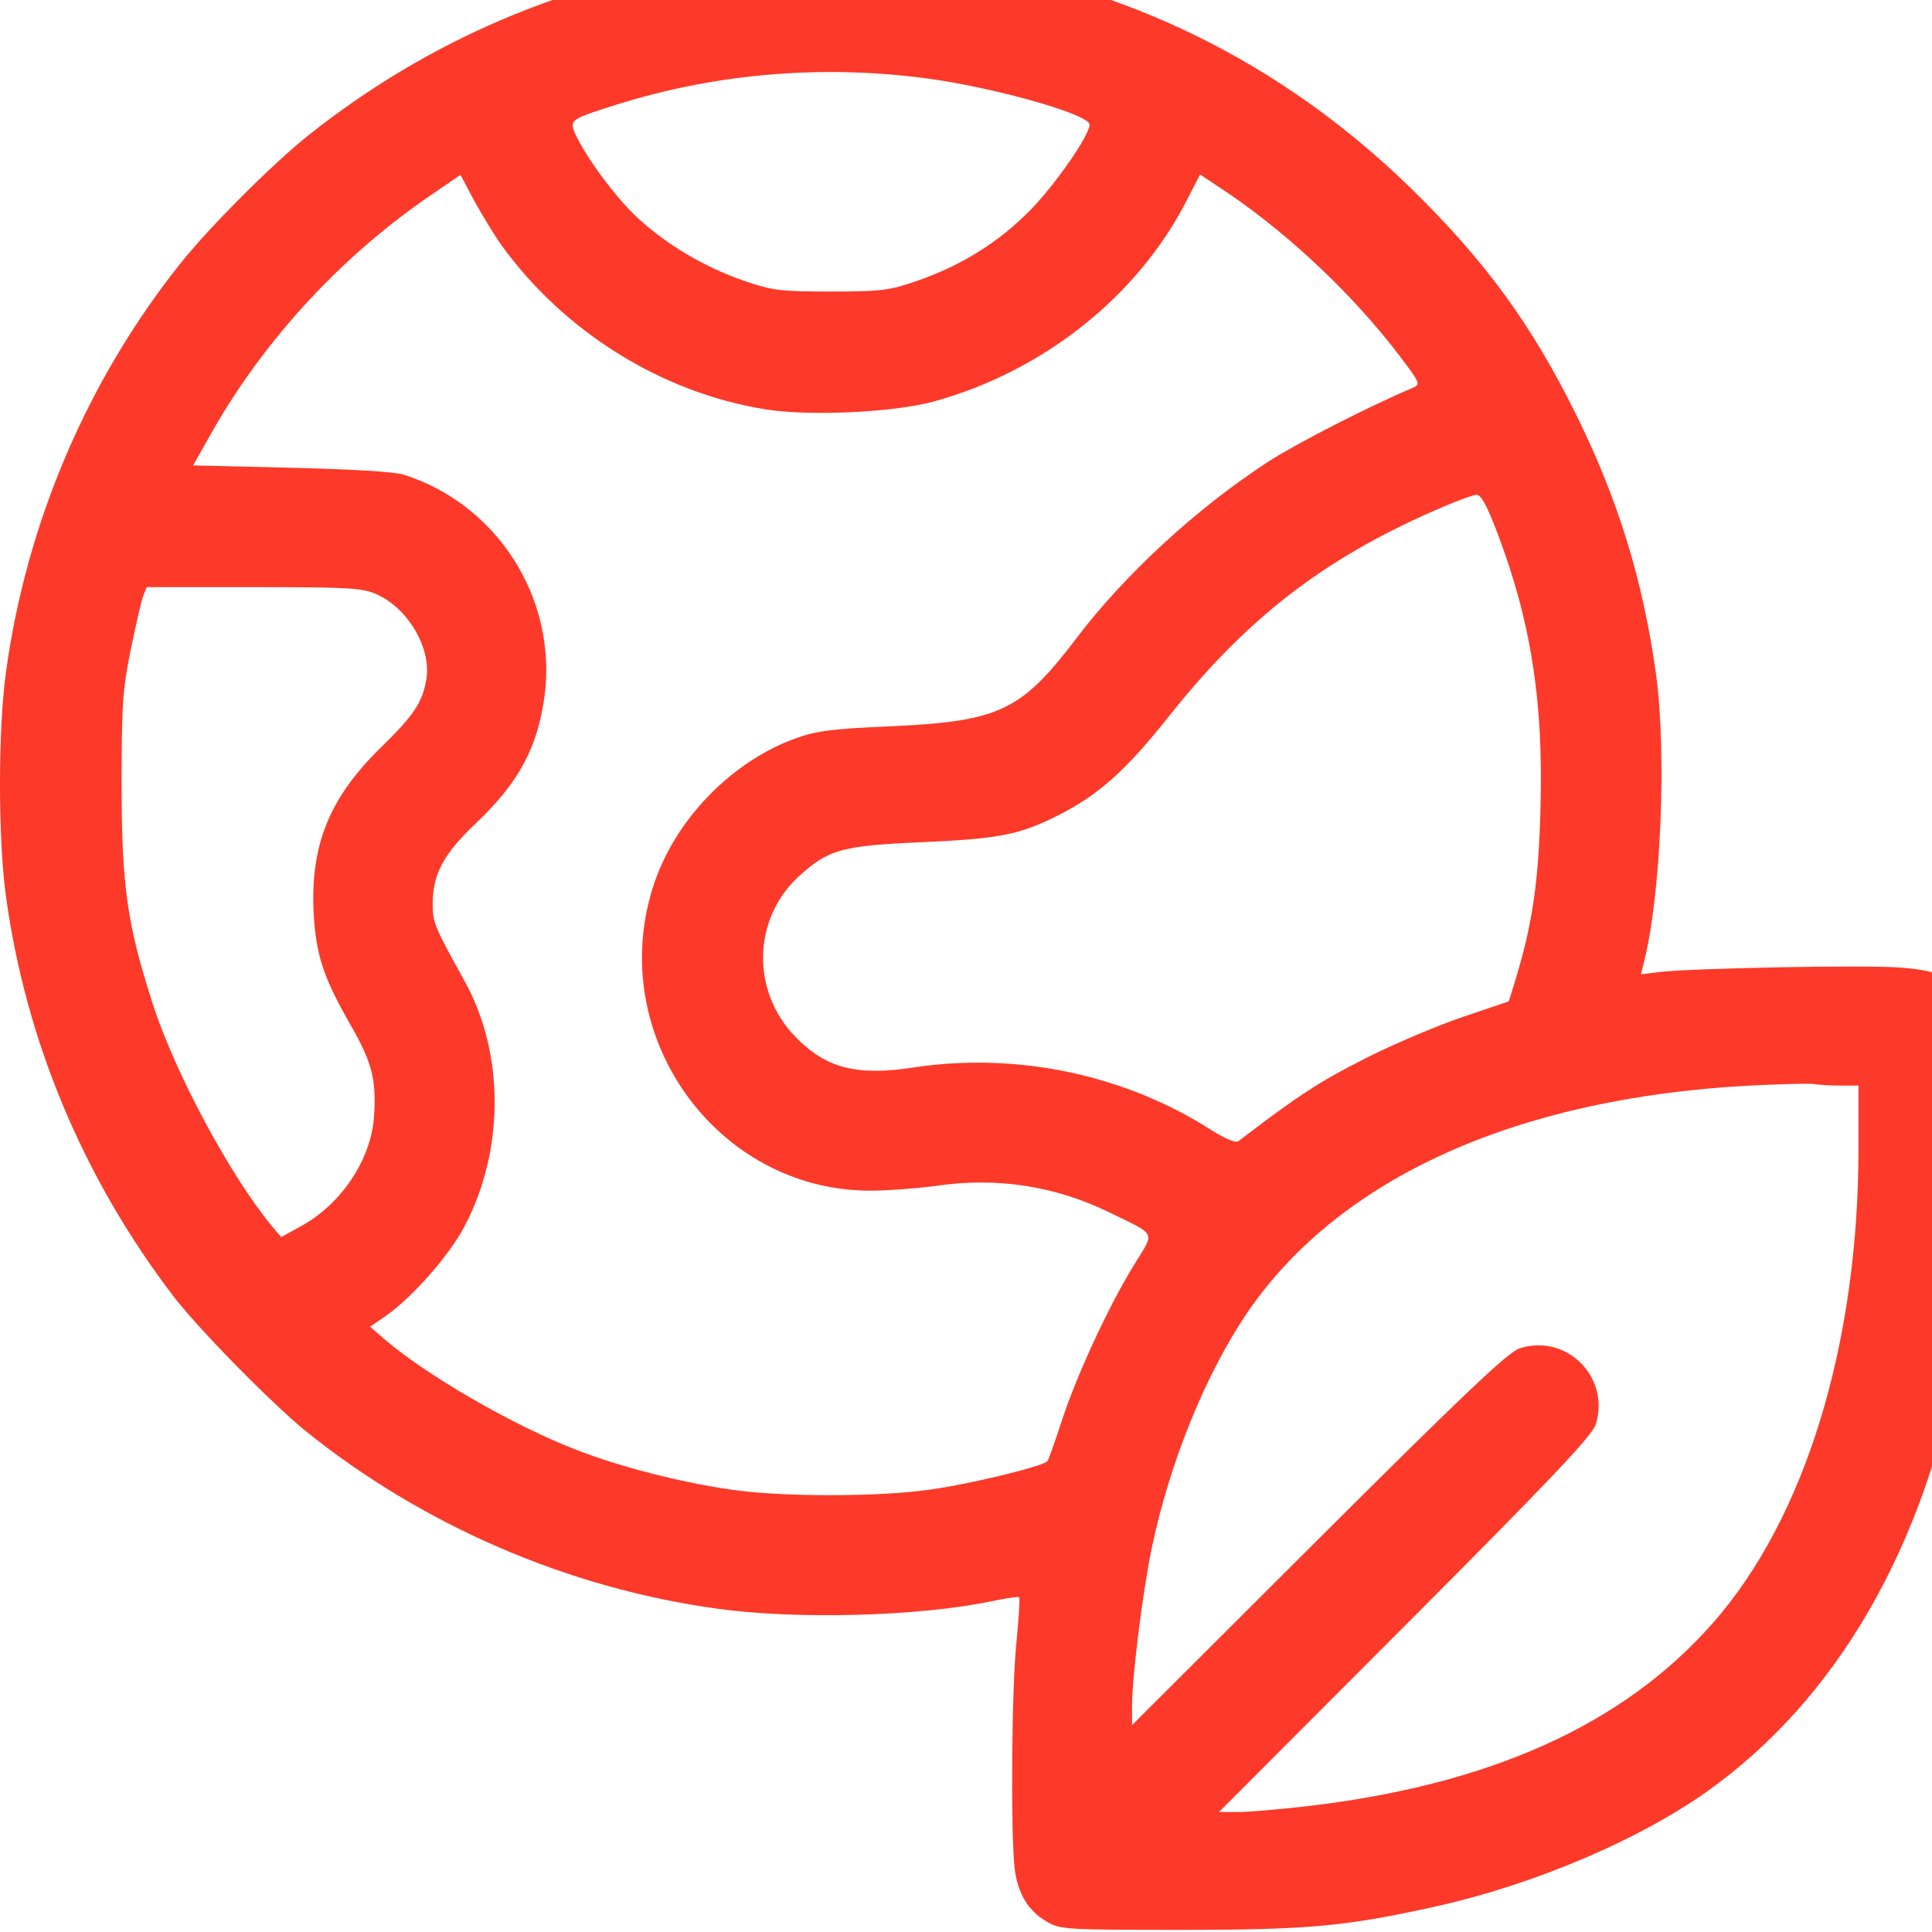
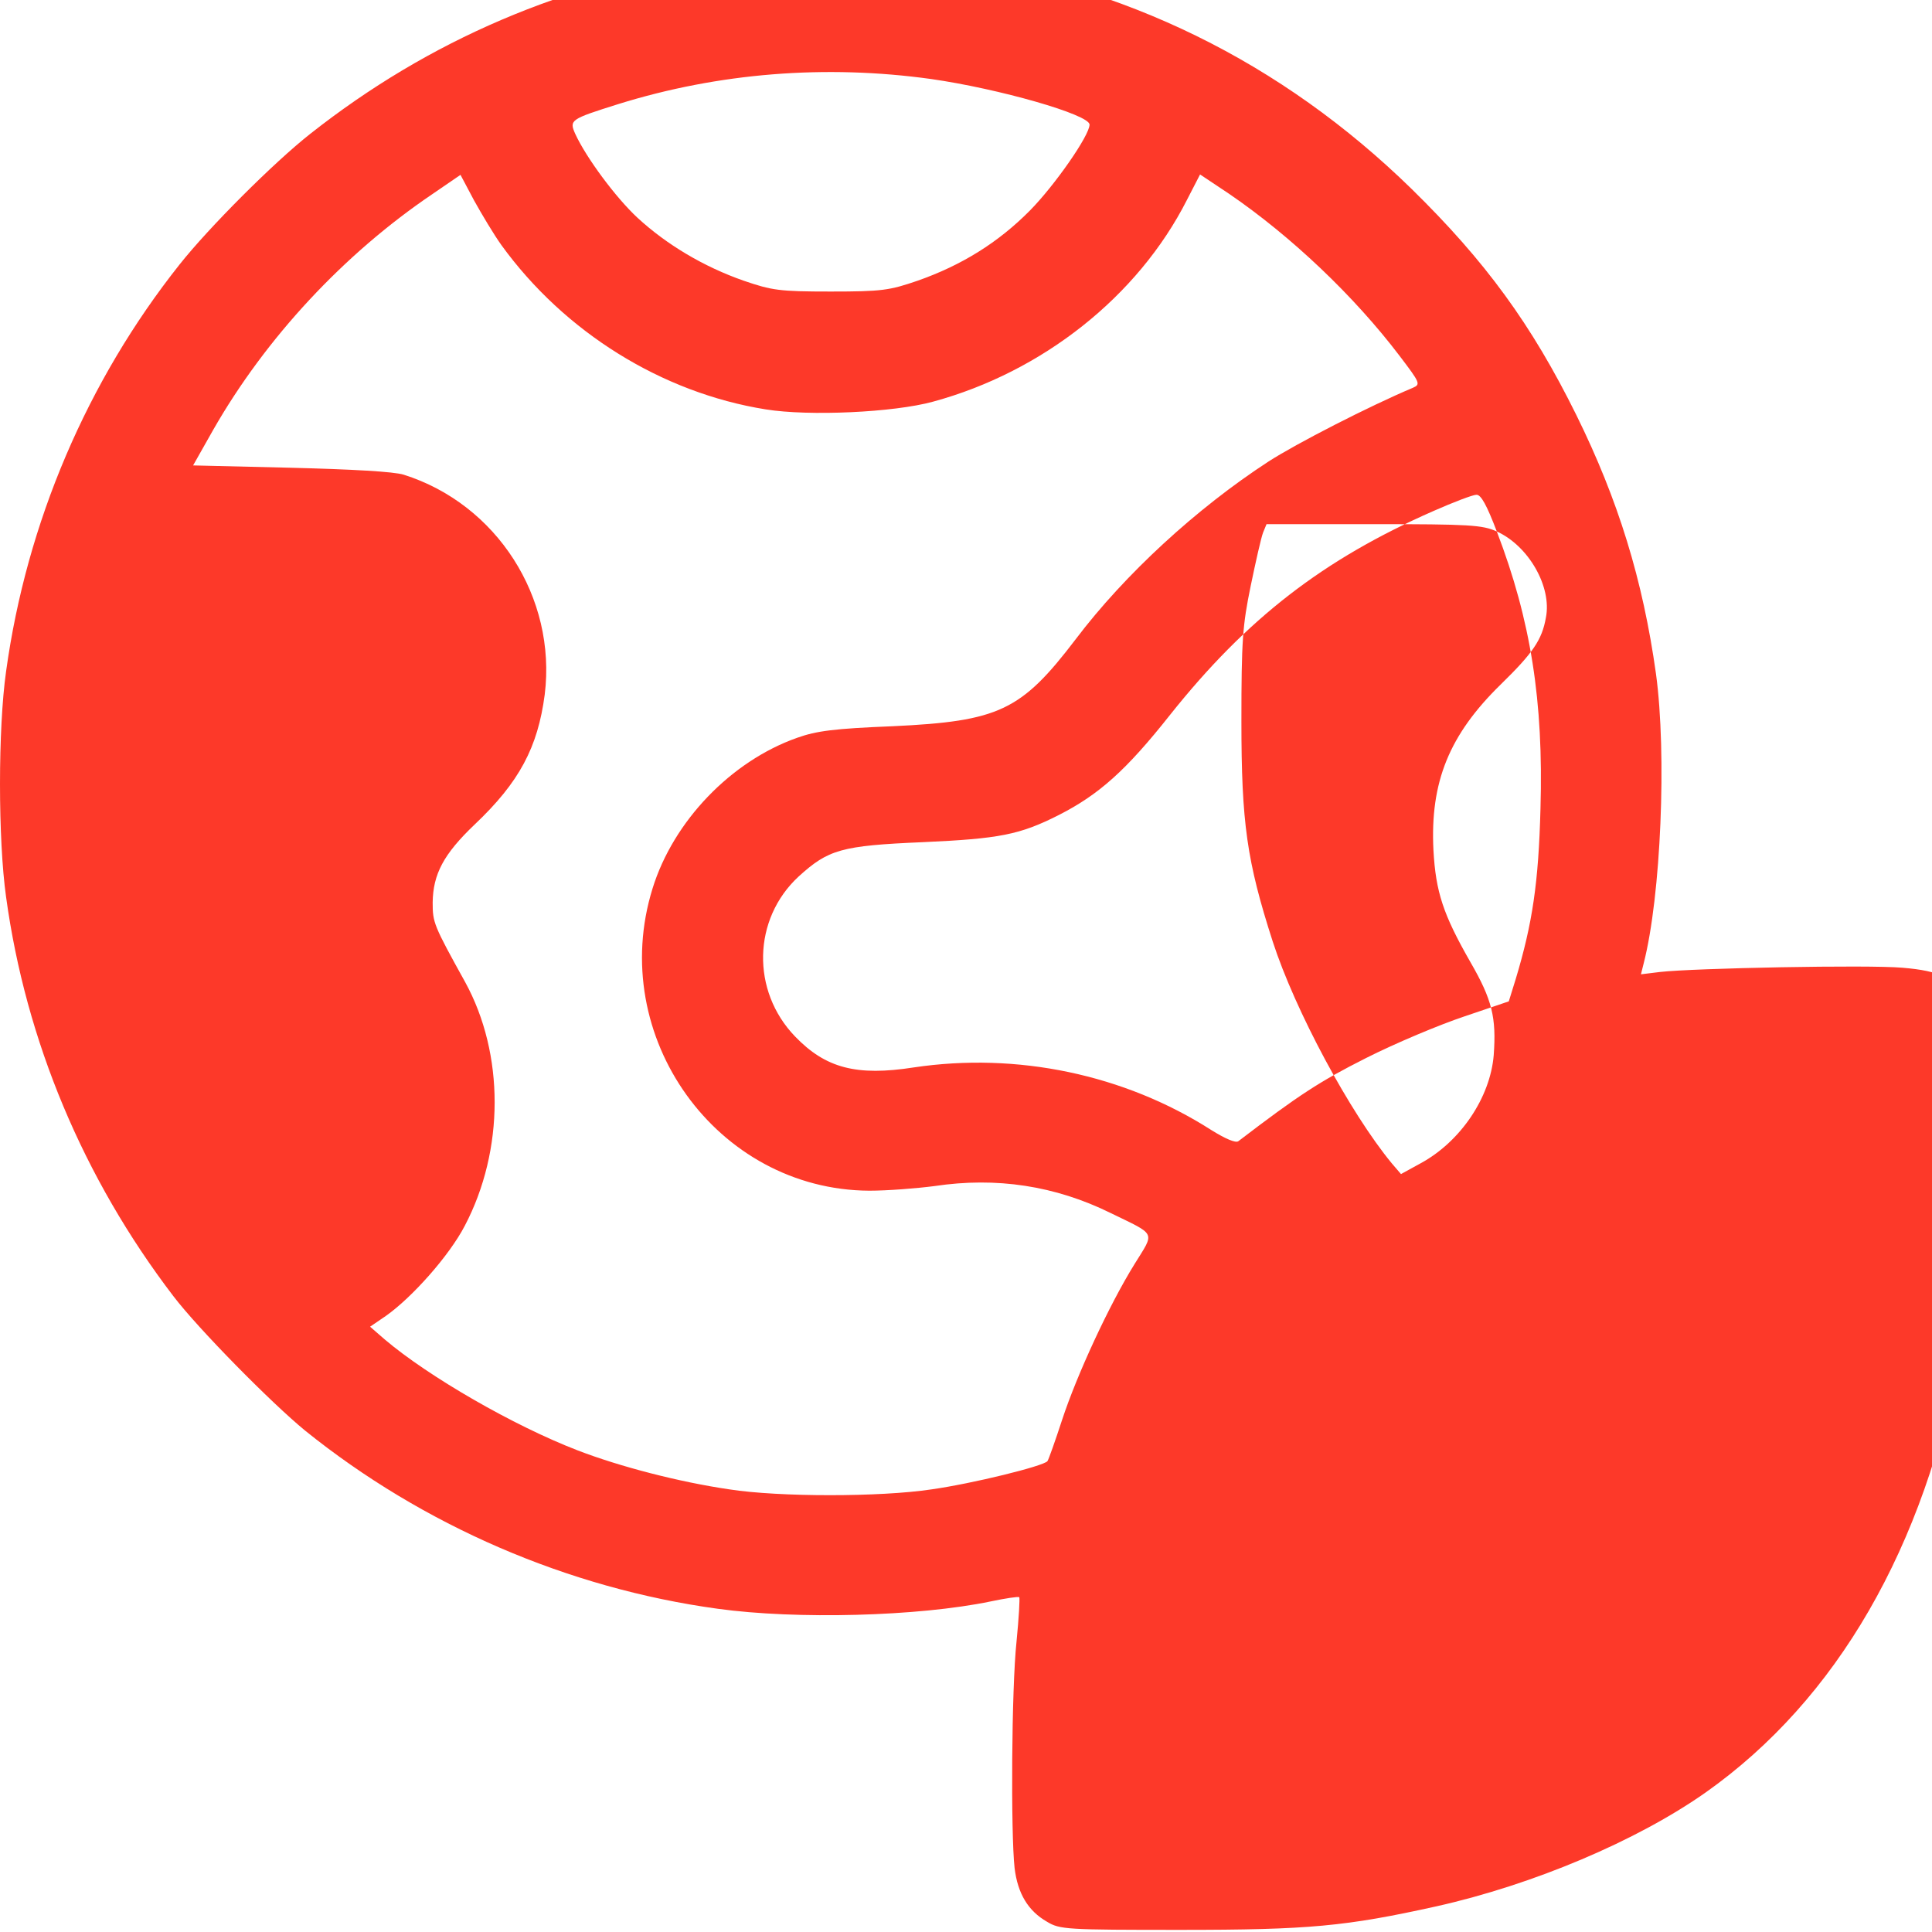
<svg xmlns="http://www.w3.org/2000/svg" xml:space="preserve" style="fill-rule:evenodd;clip-rule:evenodd;stroke-linejoin:round;stroke-miterlimit:2" viewBox="0 0 40 40">
-   <path d="M1860 5105c-398-59-749-209-1057-452-94-74-262-242-338-338-239-301-396-668-449-1053-21-148-21-435 0-584 51-372 200-728 433-1033 64-84 252-275 341-348 304-245 680-408 1068-461 203-28 518-20 706 19 38 8 71 13 74 11 2-2-1-54-7-115-13-121-15-496-5-586 8-66 35-111 84-139 33-20 50-21 345-21 333 0 428 9 663 61 250 56 518 169 697 295 339 240 567 634 660 1144 37 204 47 357 44 625-4 225-6 248-25 280-33 58-73 77-170 85-89 8-541-1-628-11l-49-6 7 28c45 175 60 543 32 749-34 244-98 451-206 670-116 235-236 399-427 586-336 328-744 529-1211 593-136 19-457 20-582 1Zm550-310c175-25 410-92 410-118 0-28-90-157-154-222-82-83-177-142-291-182-73-25-92-28-225-28s-152 3-225 28c-103 36-199 93-275 163-57 53-133 156-161 217-16 36-13 38 111 77 260 81 537 103 810 65Zm-1112-430c163-225 415-382 684-425 112-18 331-8 433 20 283 77 530 272 657 522l34 66 75-50c161-110 324-265 441-419 54-71 55-74 35-83-112-47-303-145-374-191-186-121-372-292-499-460-141-185-198-212-474-225-150-6-197-12-247-30-170-60-320-215-374-390-119-383 166-780 561-782 47 0 123 6 169 12 160 24 312 1 456-70 119-58 114-47 62-131-66-106-150-288-188-404-18-55-35-103-38-107-11-13-194-58-300-73-133-20-394-20-523 0-130 19-284 59-393 101-166 64-386 191-499 287l-38 33 41 28c68 48 164 156 204 233 103 196 103 445 1 631-82 148-84 154-84 206 1 73 28 125 109 202 115 109 163 199 181 336 31 251-124 493-365 569-25 8-134 14-293 18l-252 6 52 92c136 238 338 455 567 610l73 50 35-66c20-36 51-88 71-116Zm2576-741c88-230 121-439 113-717-5-193-21-298-64-441l-18-58-115-39c-63-21-178-69-255-108-119-60-173-95-330-215-7-5-33 6-70 29-225 144-503 202-770 162-148-23-228-2-307 80-114 118-110 304 9 414 77 70 110 80 322 89 198 9 250 19 351 70 104 53 174 115 288 259 199 250 397 403 682 528 52 23 102 42 111 42 12 1 27-27 53-95ZM976 3461c82-37 143-143 127-223-10-57-33-91-117-173-133-130-183-252-174-429 6-108 25-166 96-290 56-97 67-143 60-240-9-110-86-224-189-280l-51-28-24 28c-108 131-250 395-308 574-67 208-81 307-81 570 0 209 3 248 24 350 13 63 27 125 32 138l9 22h277c248 0 282-2 319-19Zm3787-1271h47v-163c0-506-138-957-377-1228-231-263-577-419-1051-474-70-8-149-15-177-15h-50l482 483c378 379 483 490 493 520 38 122-75 236-197 197-30-10-141-115-520-493l-483-482v50c0 75 27 292 51 408 46 222 141 455 251 615 239 345 695 550 1296 582 81 4 156 6 167 4s41-4 68-4Z" style="fill:#fd3929;fill-rule:nonzero" transform="matrix(.008 0 0 -.008 -.002 39.996)" />
+   <path d="M1860 5105c-398-59-749-209-1057-452-94-74-262-242-338-338-239-301-396-668-449-1053-21-148-21-435 0-584 51-372 200-728 433-1033 64-84 252-275 341-348 304-245 680-408 1068-461 203-28 518-20 706 19 38 8 71 13 74 11 2-2-1-54-7-115-13-121-15-496-5-586 8-66 35-111 84-139 33-20 50-21 345-21 333 0 428 9 663 61 250 56 518 169 697 295 339 240 567 634 660 1144 37 204 47 357 44 625-4 225-6 248-25 280-33 58-73 77-170 85-89 8-541-1-628-11l-49-6 7 28c45 175 60 543 32 749-34 244-98 451-206 670-116 235-236 399-427 586-336 328-744 529-1211 593-136 19-457 20-582 1Zm550-310c175-25 410-92 410-118 0-28-90-157-154-222-82-83-177-142-291-182-73-25-92-28-225-28s-152 3-225 28c-103 36-199 93-275 163-57 53-133 156-161 217-16 36-13 38 111 77 260 81 537 103 810 65Zm-1112-430c163-225 415-382 684-425 112-18 331-8 433 20 283 77 530 272 657 522l34 66 75-50c161-110 324-265 441-419 54-71 55-74 35-83-112-47-303-145-374-191-186-121-372-292-499-460-141-185-198-212-474-225-150-6-197-12-247-30-170-60-320-215-374-390-119-383 166-780 561-782 47 0 123 6 169 12 160 24 312 1 456-70 119-58 114-47 62-131-66-106-150-288-188-404-18-55-35-103-38-107-11-13-194-58-300-73-133-20-394-20-523 0-130 19-284 59-393 101-166 64-386 191-499 287l-38 33 41 28c68 48 164 156 204 233 103 196 103 445 1 631-82 148-84 154-84 206 1 73 28 125 109 202 115 109 163 199 181 336 31 251-124 493-365 569-25 8-134 14-293 18l-252 6 52 92c136 238 338 455 567 610l73 50 35-66c20-36 51-88 71-116Zm2576-741c88-230 121-439 113-717-5-193-21-298-64-441l-18-58-115-39c-63-21-178-69-255-108-119-60-173-95-330-215-7-5-33 6-70 29-225 144-503 202-770 162-148-23-228-2-307 80-114 118-110 304 9 414 77 70 110 80 322 89 198 9 250 19 351 70 104 53 174 115 288 259 199 250 397 403 682 528 52 23 102 42 111 42 12 1 27-27 53-95Zc82-37 143-143 127-223-10-57-33-91-117-173-133-130-183-252-174-429 6-108 25-166 96-290 56-97 67-143 60-240-9-110-86-224-189-280l-51-28-24 28c-108 131-250 395-308 574-67 208-81 307-81 570 0 209 3 248 24 350 13 63 27 125 32 138l9 22h277c248 0 282-2 319-19Zm3787-1271h47v-163c0-506-138-957-377-1228-231-263-577-419-1051-474-70-8-149-15-177-15h-50l482 483c378 379 483 490 493 520 38 122-75 236-197 197-30-10-141-115-520-493l-483-482v50c0 75 27 292 51 408 46 222 141 455 251 615 239 345 695 550 1296 582 81 4 156 6 167 4s41-4 68-4Z" style="fill:#fd3929;fill-rule:nonzero" transform="matrix(.008 0 0 -.008 -.002 39.996)" />
</svg>